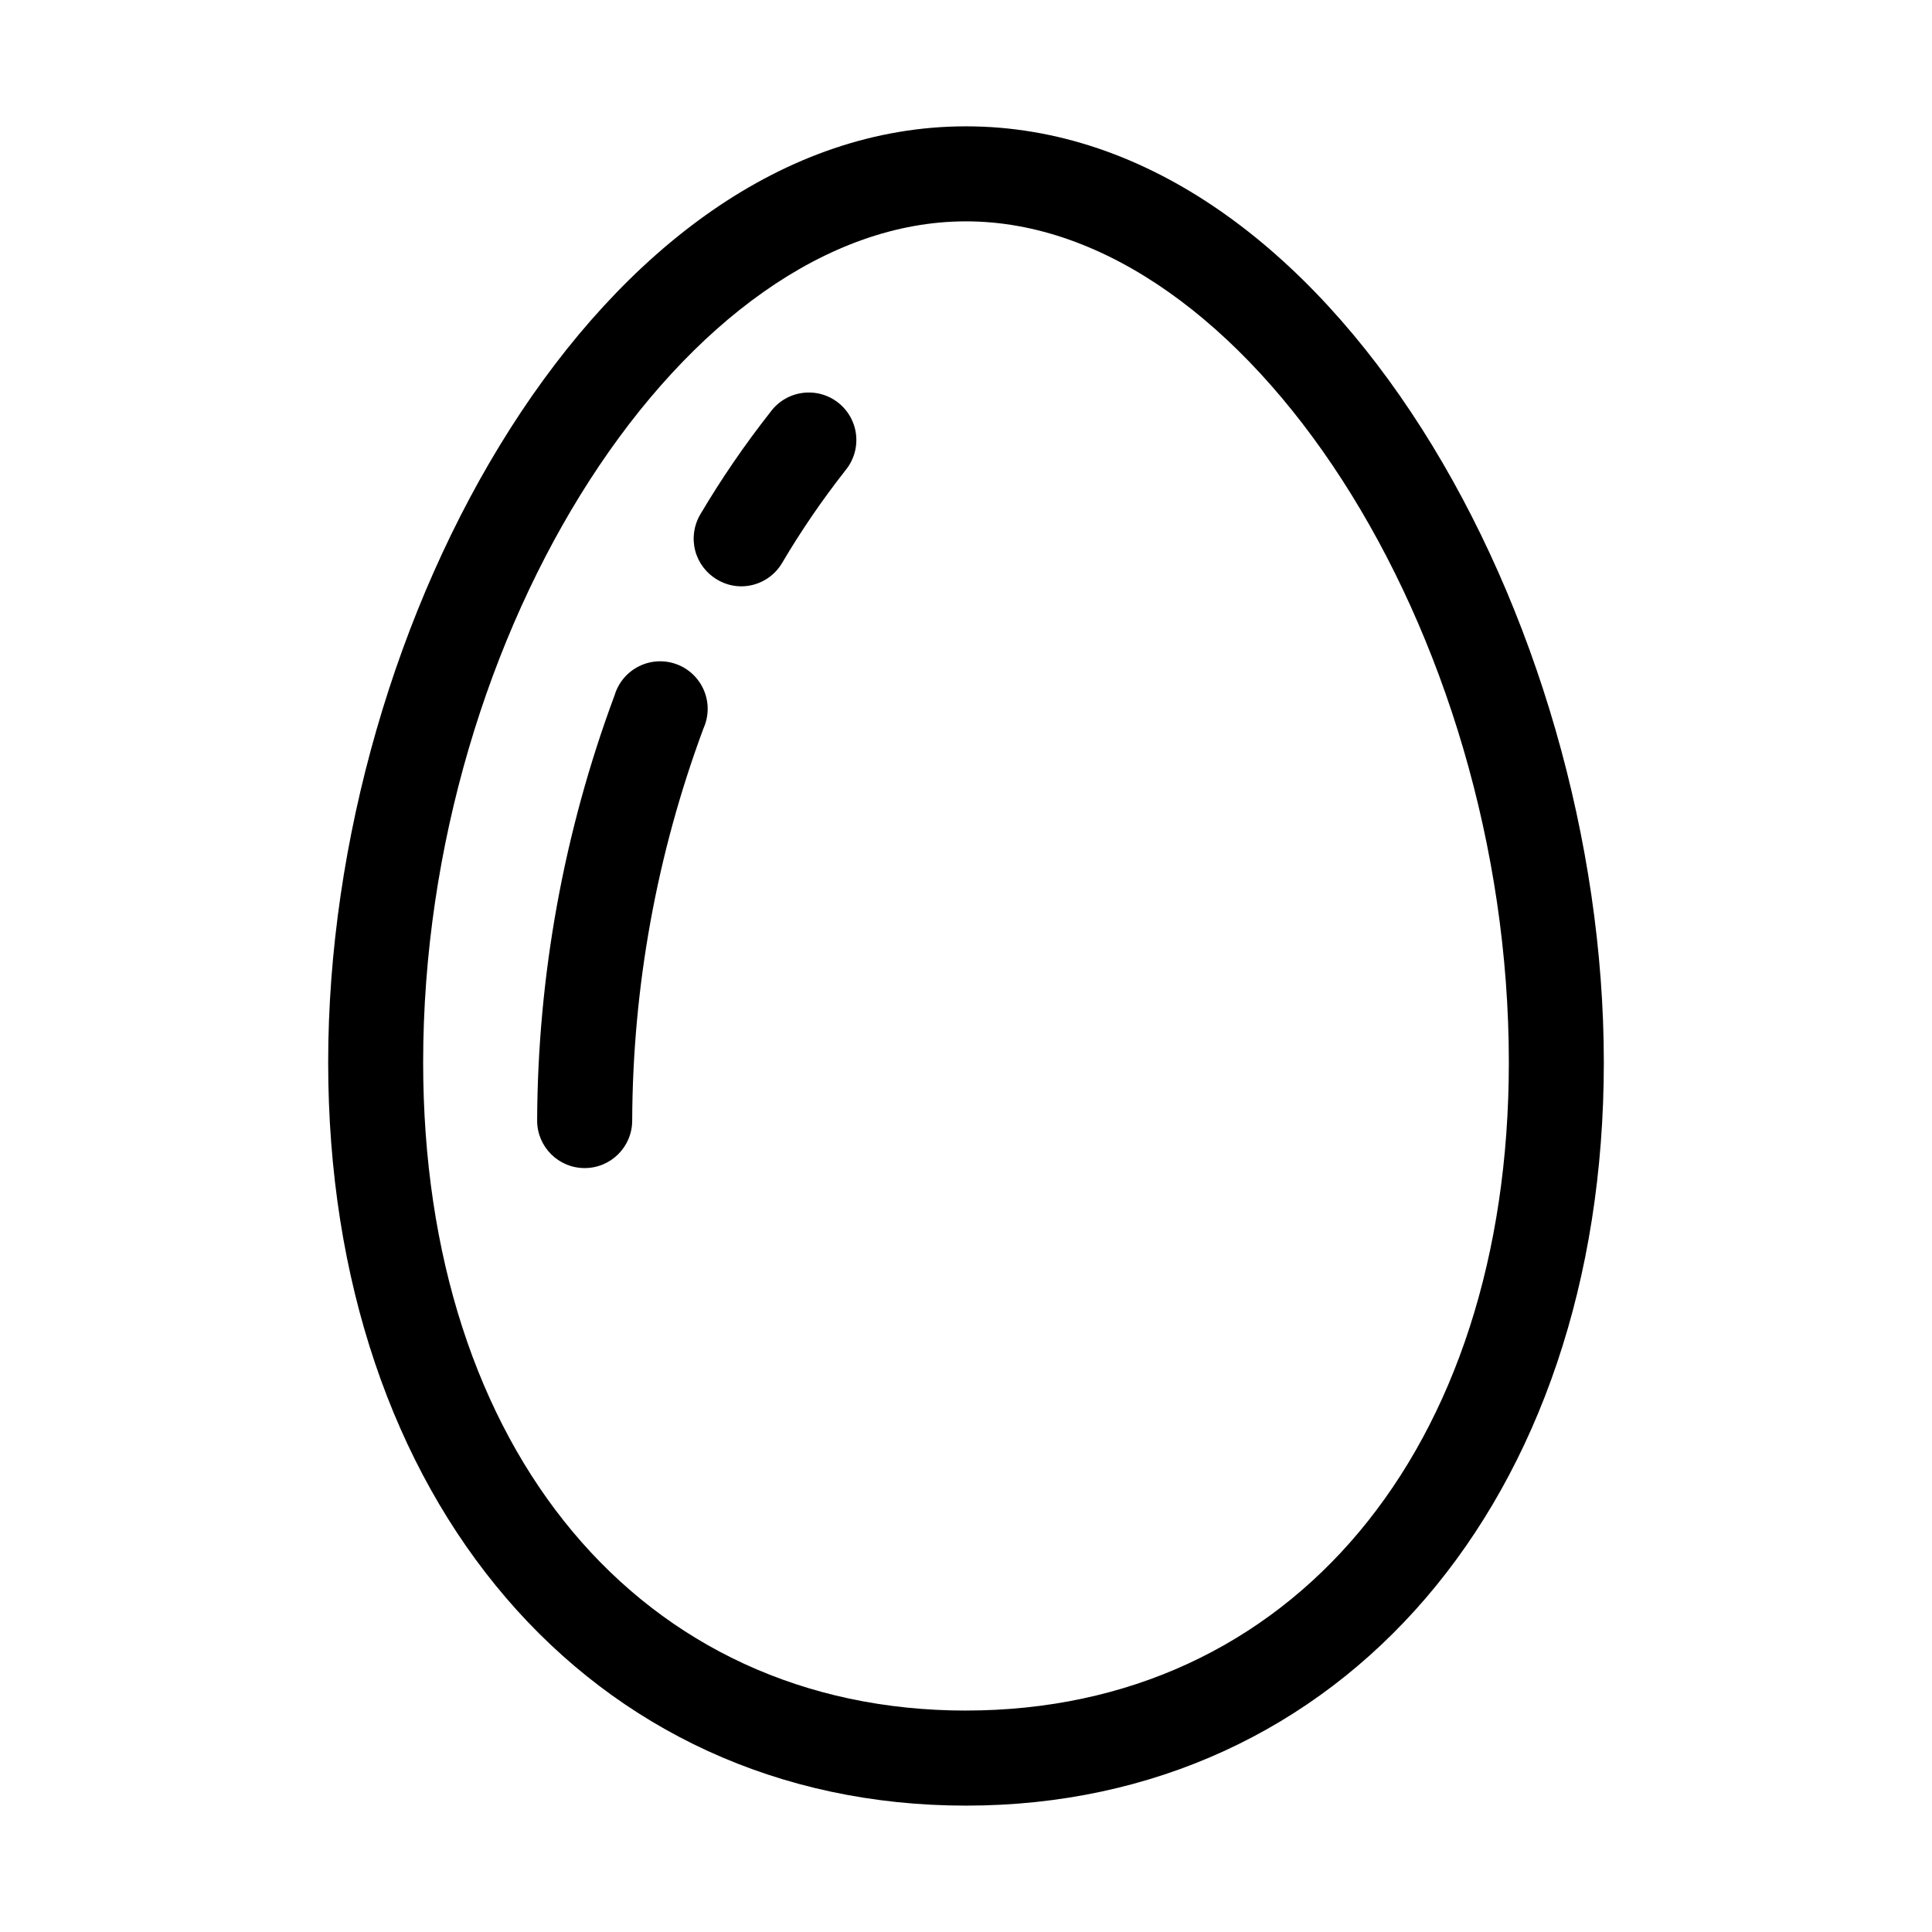
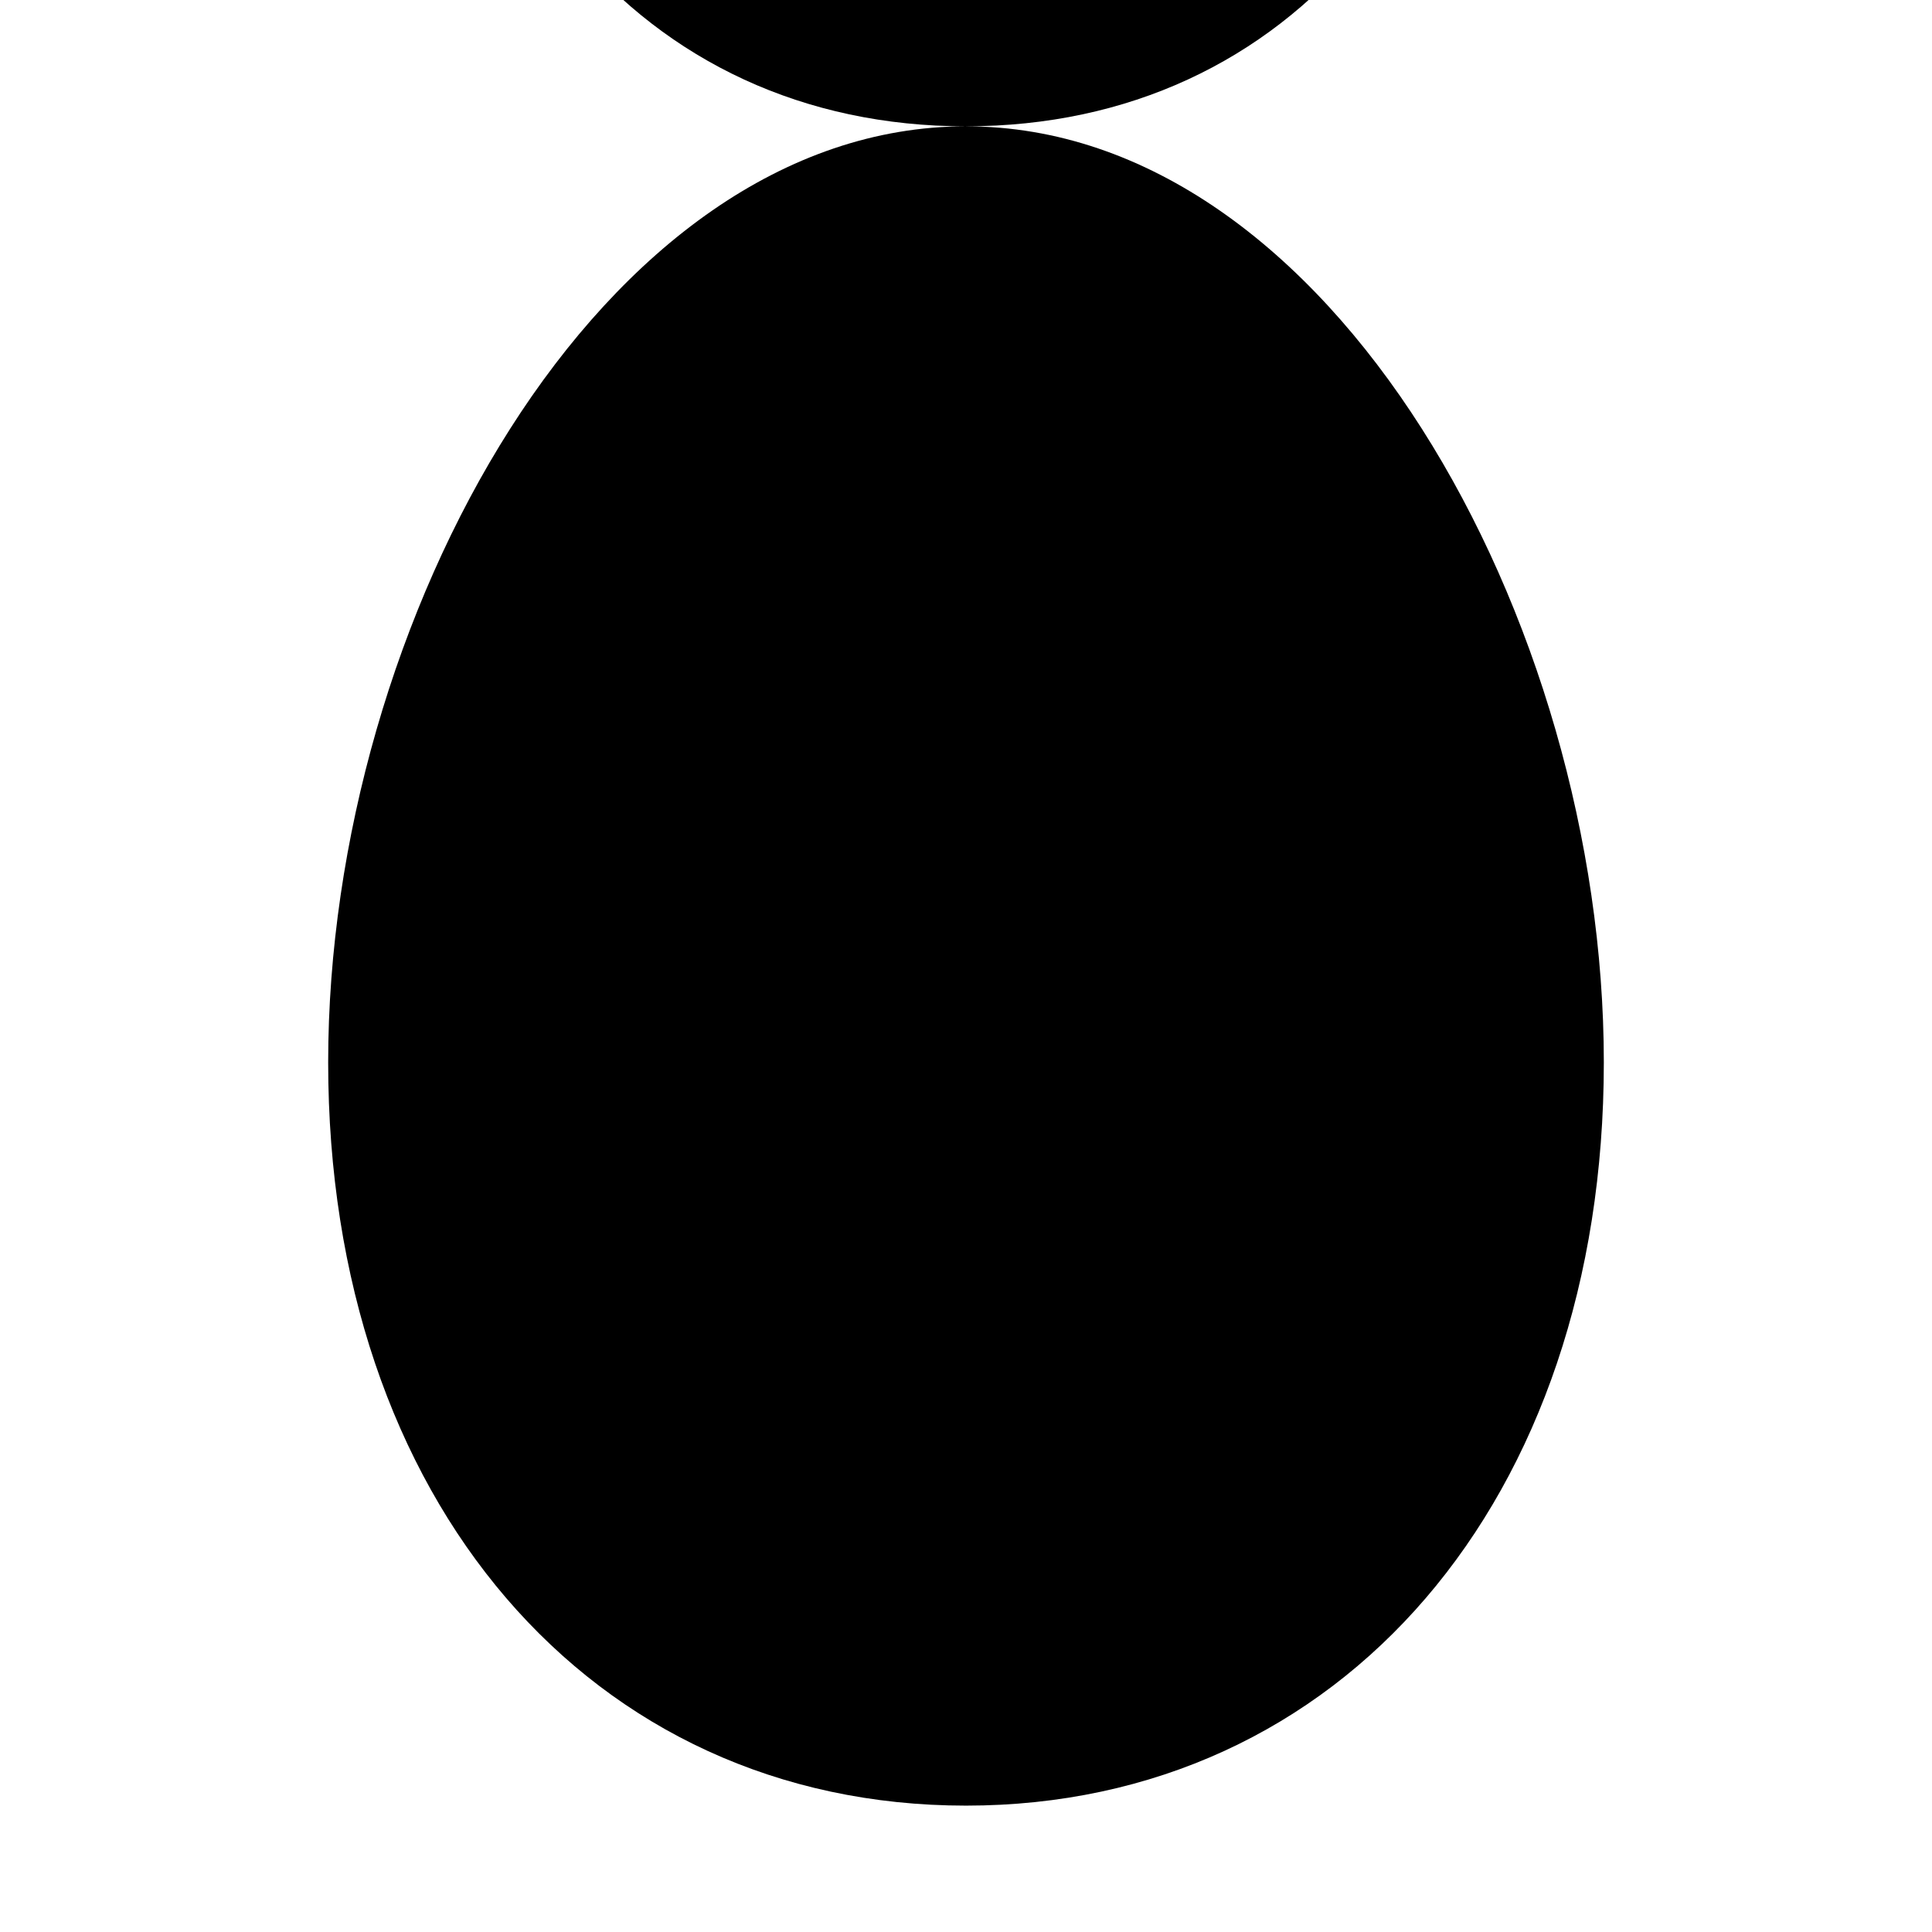
<svg xmlns="http://www.w3.org/2000/svg" fill="#000000" width="800px" height="800px" version="1.1" viewBox="144 144 512 512">
-   <path d="m400 177.48c-96.73 0-169.03 130.97-169.03 248.06-0.004 115.98 69.504 196.97 169.03 196.97s169.03-80.988 169.03-196.97c0-117.09-72.297-248.06-169.03-248.06zm0 419.84c-86.066 0-143.86-69.043-143.86-171.78 0-114.55 69.926-222.88 143.86-222.88s143.86 108.32 143.86 222.87c-0.004 102.74-57.793 171.78-143.86 171.78zm-32.098-328.48c-6.082 7.746-11.645 15.887-16.648 24.371-2.273 3.84-6.41 6.188-10.871 6.172-2.219-0.016-4.394-0.625-6.301-1.762-2.894-1.688-5-4.457-5.848-7.699-0.844-3.246-0.363-6.691 1.336-9.578 5.586-9.441 11.793-18.504 18.578-27.121 2.012-2.777 5.07-4.617 8.469-5.086 3.398-0.473 6.844 0.465 9.535 2.59 2.695 2.125 4.402 5.258 4.734 8.672 0.328 3.418-0.75 6.816-2.984 9.422zm-37.473 68.184c-12.363 33.262-18.758 68.445-18.891 103.93 0 6.957-5.641 12.598-12.598 12.598-6.953 0-12.594-5.641-12.594-12.598 0.16-38.484 7.109-76.637 20.531-112.71 0.996-3.34 3.332-6.117 6.453-7.672 3.121-1.555 6.746-1.746 10.012-0.527 3.266 1.215 5.883 3.734 7.227 6.949 1.344 3.219 1.293 6.848-0.141 10.027z" />
+   <path d="m400 177.48c-96.73 0-169.03 130.97-169.03 248.06-0.004 115.98 69.504 196.97 169.03 196.97s169.03-80.988 169.03-196.97c0-117.09-72.297-248.06-169.03-248.06zc-86.066 0-143.86-69.043-143.86-171.78 0-114.55 69.926-222.88 143.86-222.88s143.86 108.32 143.86 222.87c-0.004 102.74-57.793 171.78-143.86 171.78zm-32.098-328.48c-6.082 7.746-11.645 15.887-16.648 24.371-2.273 3.84-6.41 6.188-10.871 6.172-2.219-0.016-4.394-0.625-6.301-1.762-2.894-1.688-5-4.457-5.848-7.699-0.844-3.246-0.363-6.691 1.336-9.578 5.586-9.441 11.793-18.504 18.578-27.121 2.012-2.777 5.07-4.617 8.469-5.086 3.398-0.473 6.844 0.465 9.535 2.59 2.695 2.125 4.402 5.258 4.734 8.672 0.328 3.418-0.75 6.816-2.984 9.422zm-37.473 68.184c-12.363 33.262-18.758 68.445-18.891 103.93 0 6.957-5.641 12.598-12.598 12.598-6.953 0-12.594-5.641-12.594-12.598 0.16-38.484 7.109-76.637 20.531-112.71 0.996-3.34 3.332-6.117 6.453-7.672 3.121-1.555 6.746-1.746 10.012-0.527 3.266 1.215 5.883 3.734 7.227 6.949 1.344 3.219 1.293 6.848-0.141 10.027z" />
</svg>